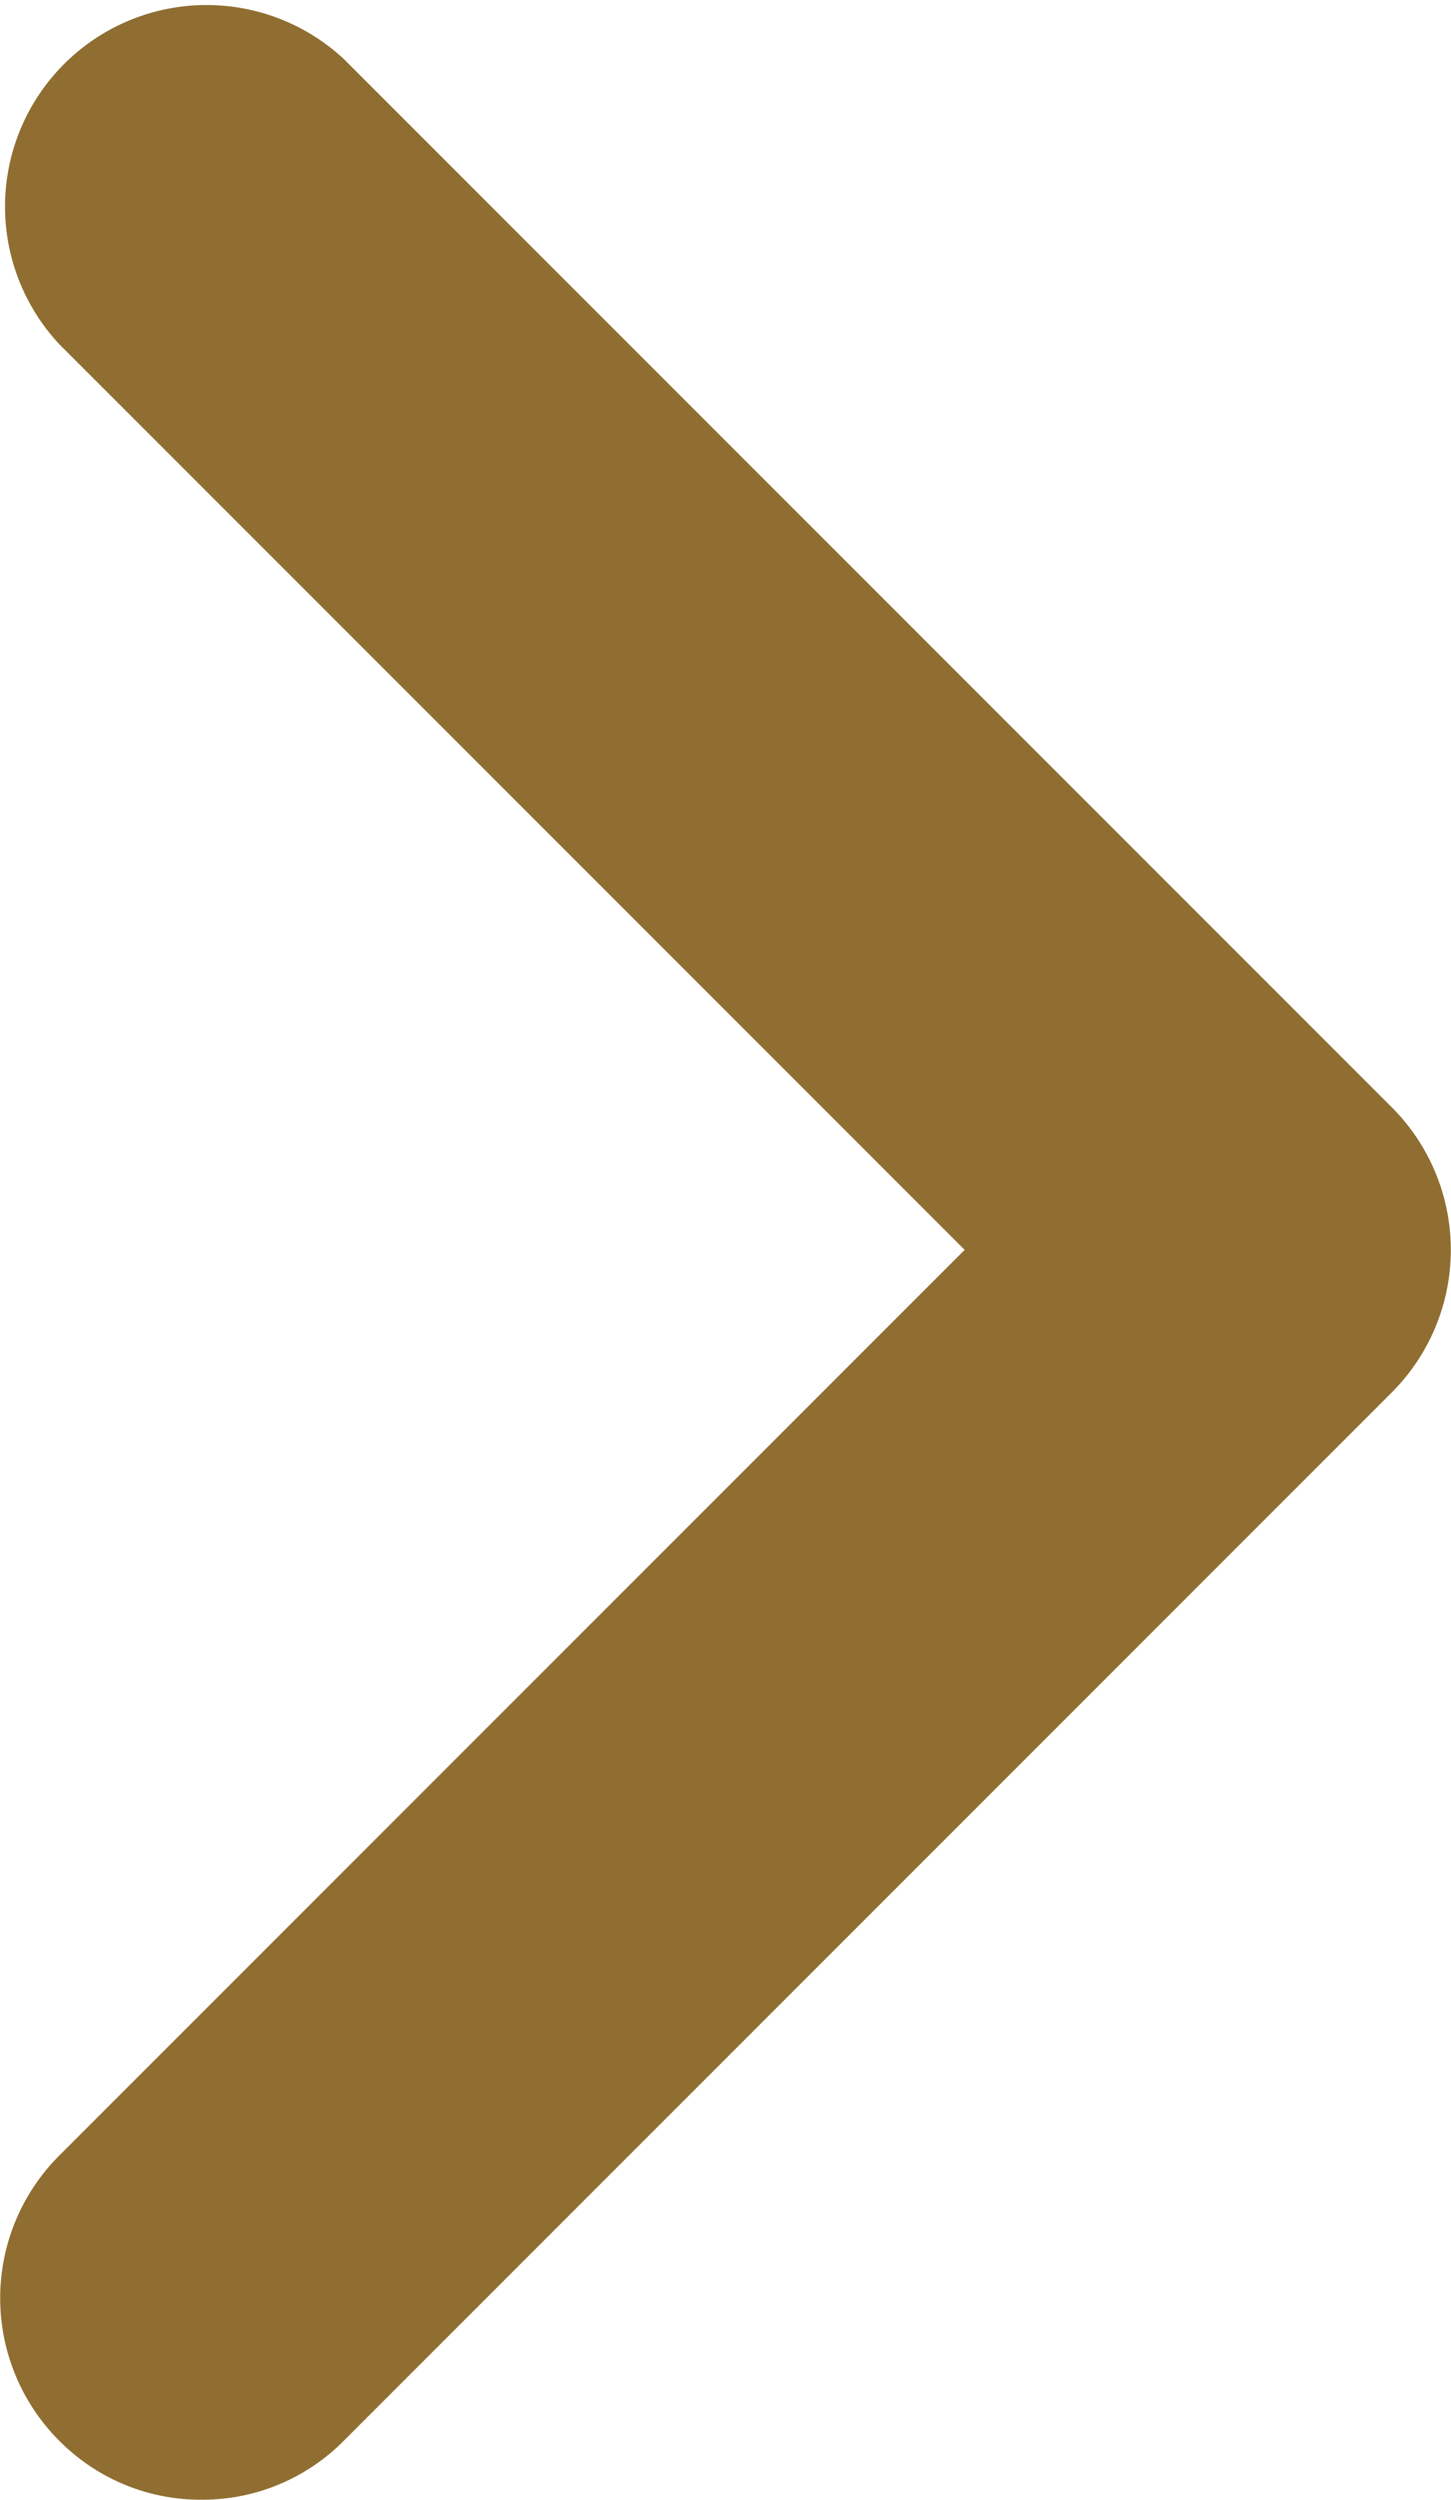
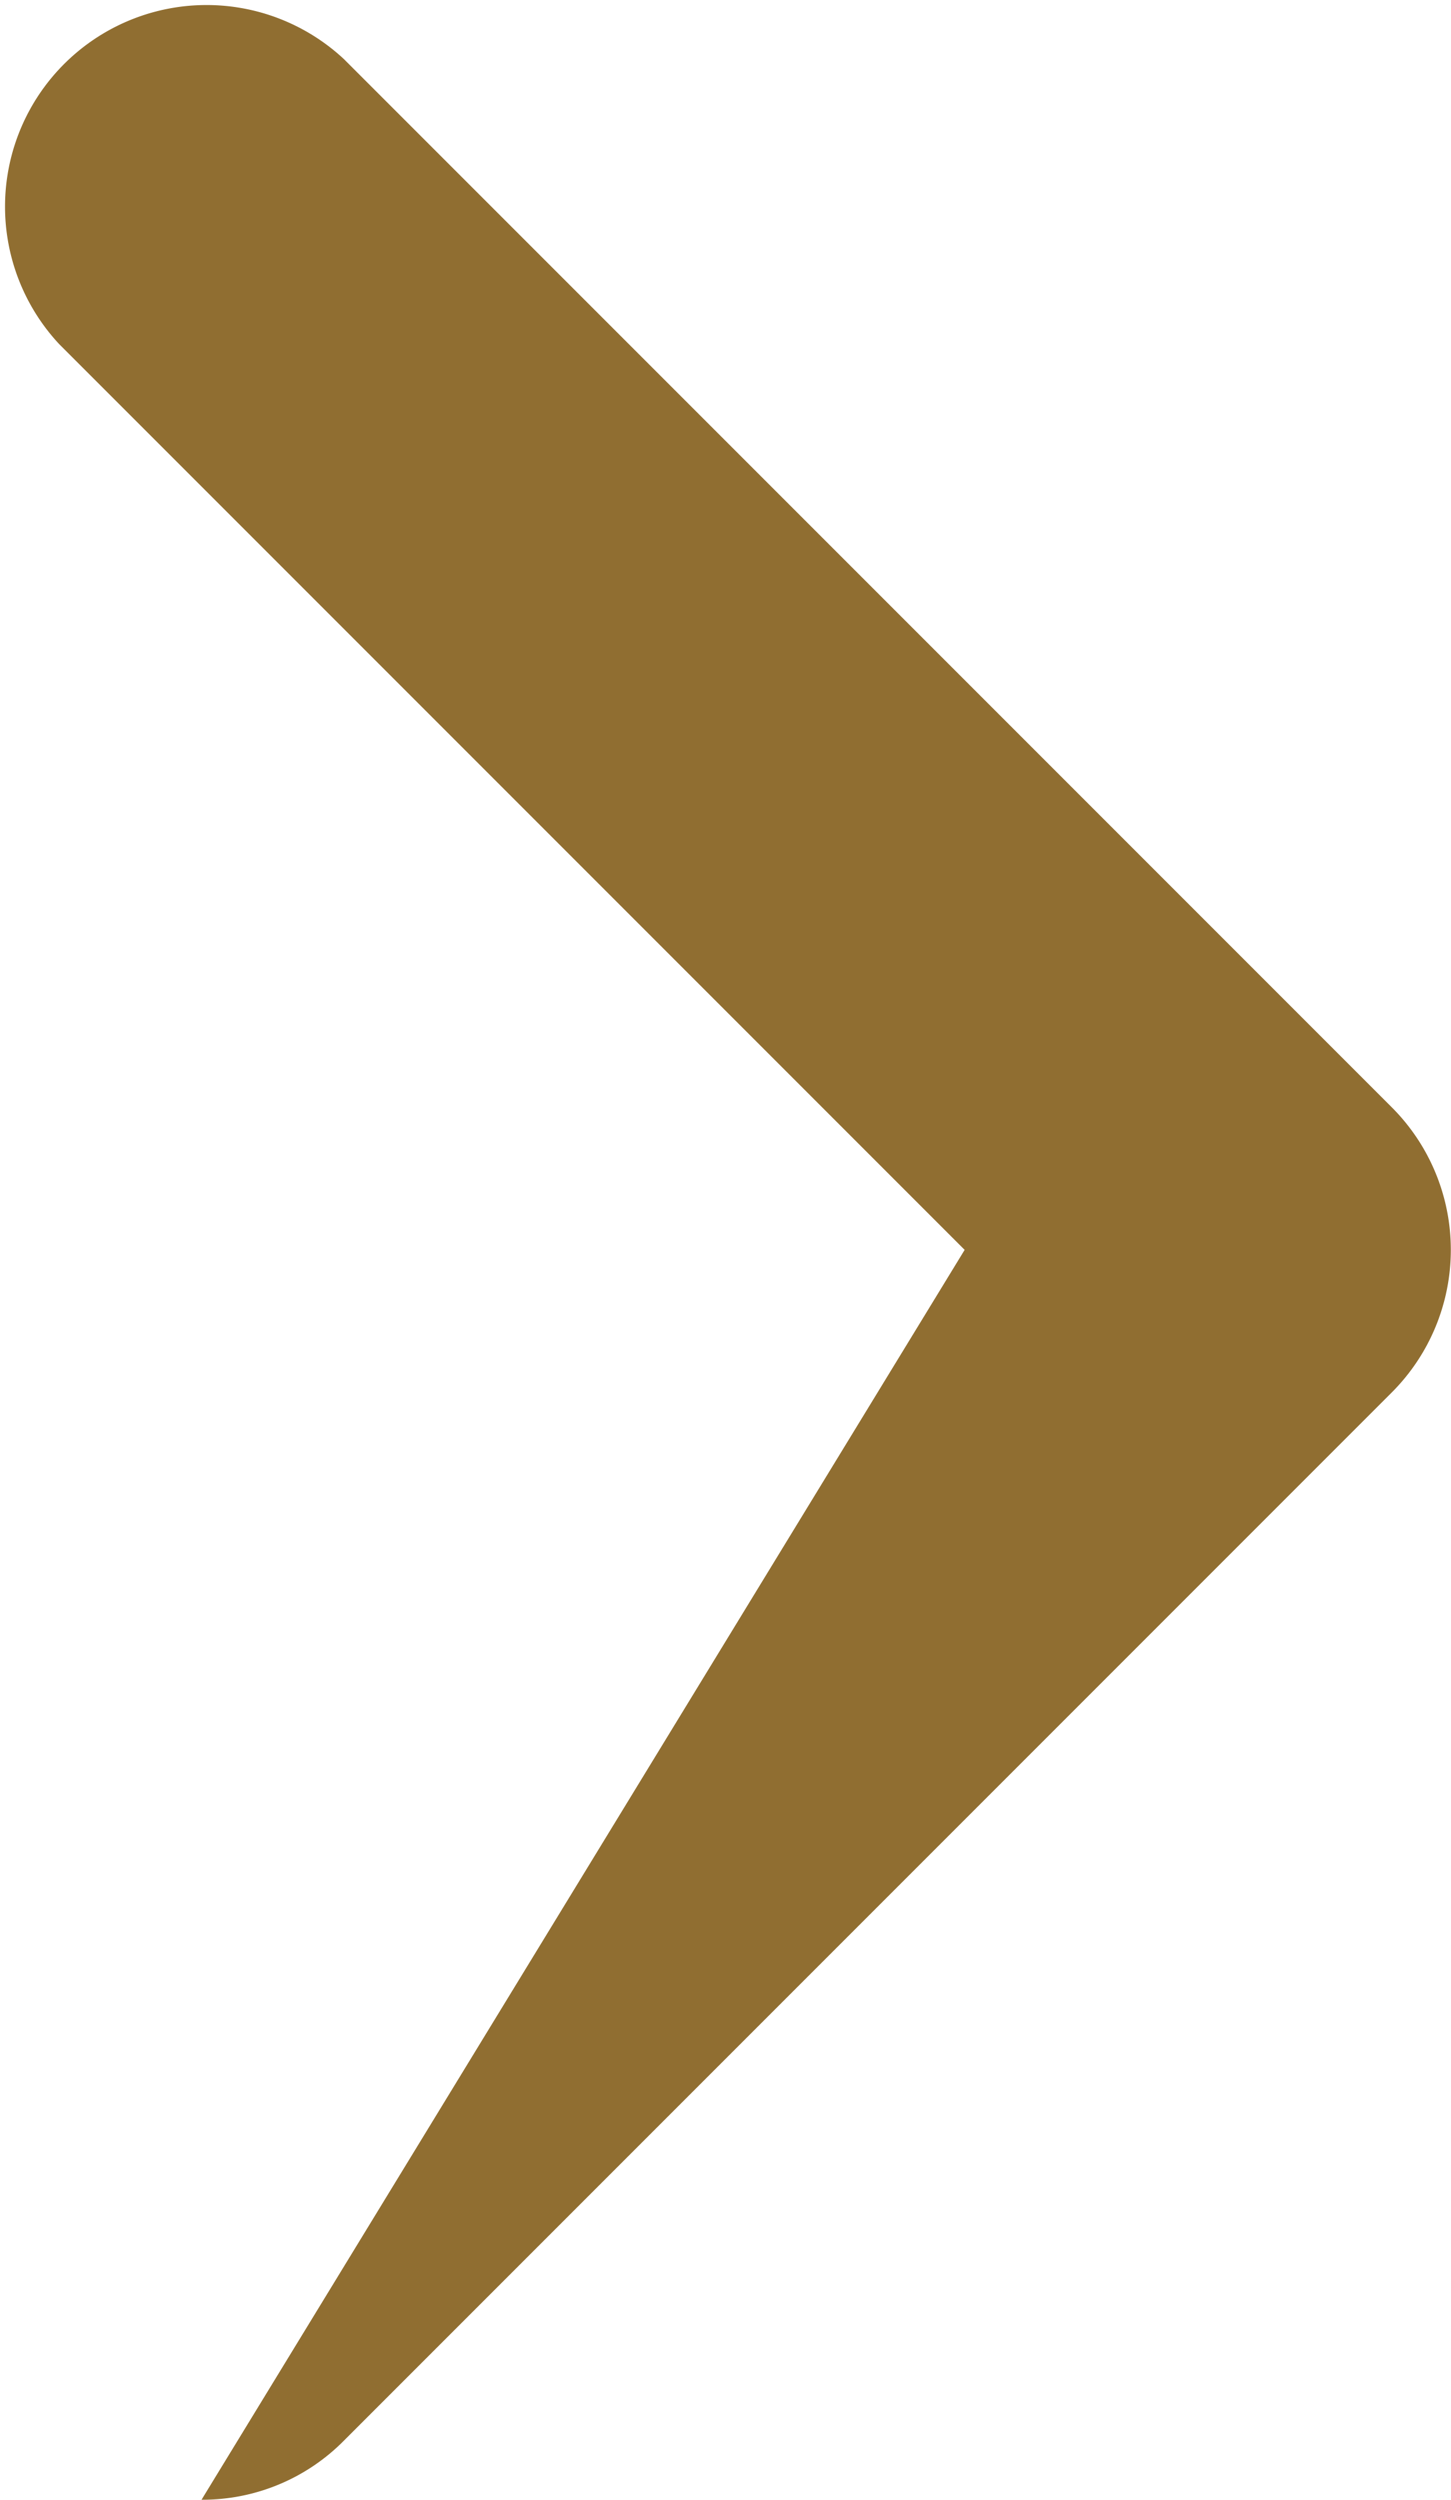
<svg xmlns="http://www.w3.org/2000/svg" id="レイヤー_1" data-name="レイヤー 1" viewBox="0 0 5.4 9.3">
  <defs>
    <style>.cls-1{fill:#906e31;}</style>
  </defs>
  <title>simple_arrow_brown</title>
-   <path class="cls-1" d="M.8,9.35a.74.74,0,0,1-.53-.22.75.75,0,0,1,0-1.06L3.64,4.7.27,1.33A.75.75,0,0,1,1.33.27l3.9,3.9a.75.75,0,0,1,0,1.06l-3.9,3.9A.74.74,0,0,1,.8,9.35Z" transform="translate(-0.05 -0.05)" />
+   <path class="cls-1" d="M.8,9.35L3.64,4.7.27,1.33A.75.75,0,0,1,1.33.27l3.9,3.9a.75.75,0,0,1,0,1.06l-3.9,3.9A.74.74,0,0,1,.8,9.35Z" transform="translate(-0.05 -0.05)" />
</svg>